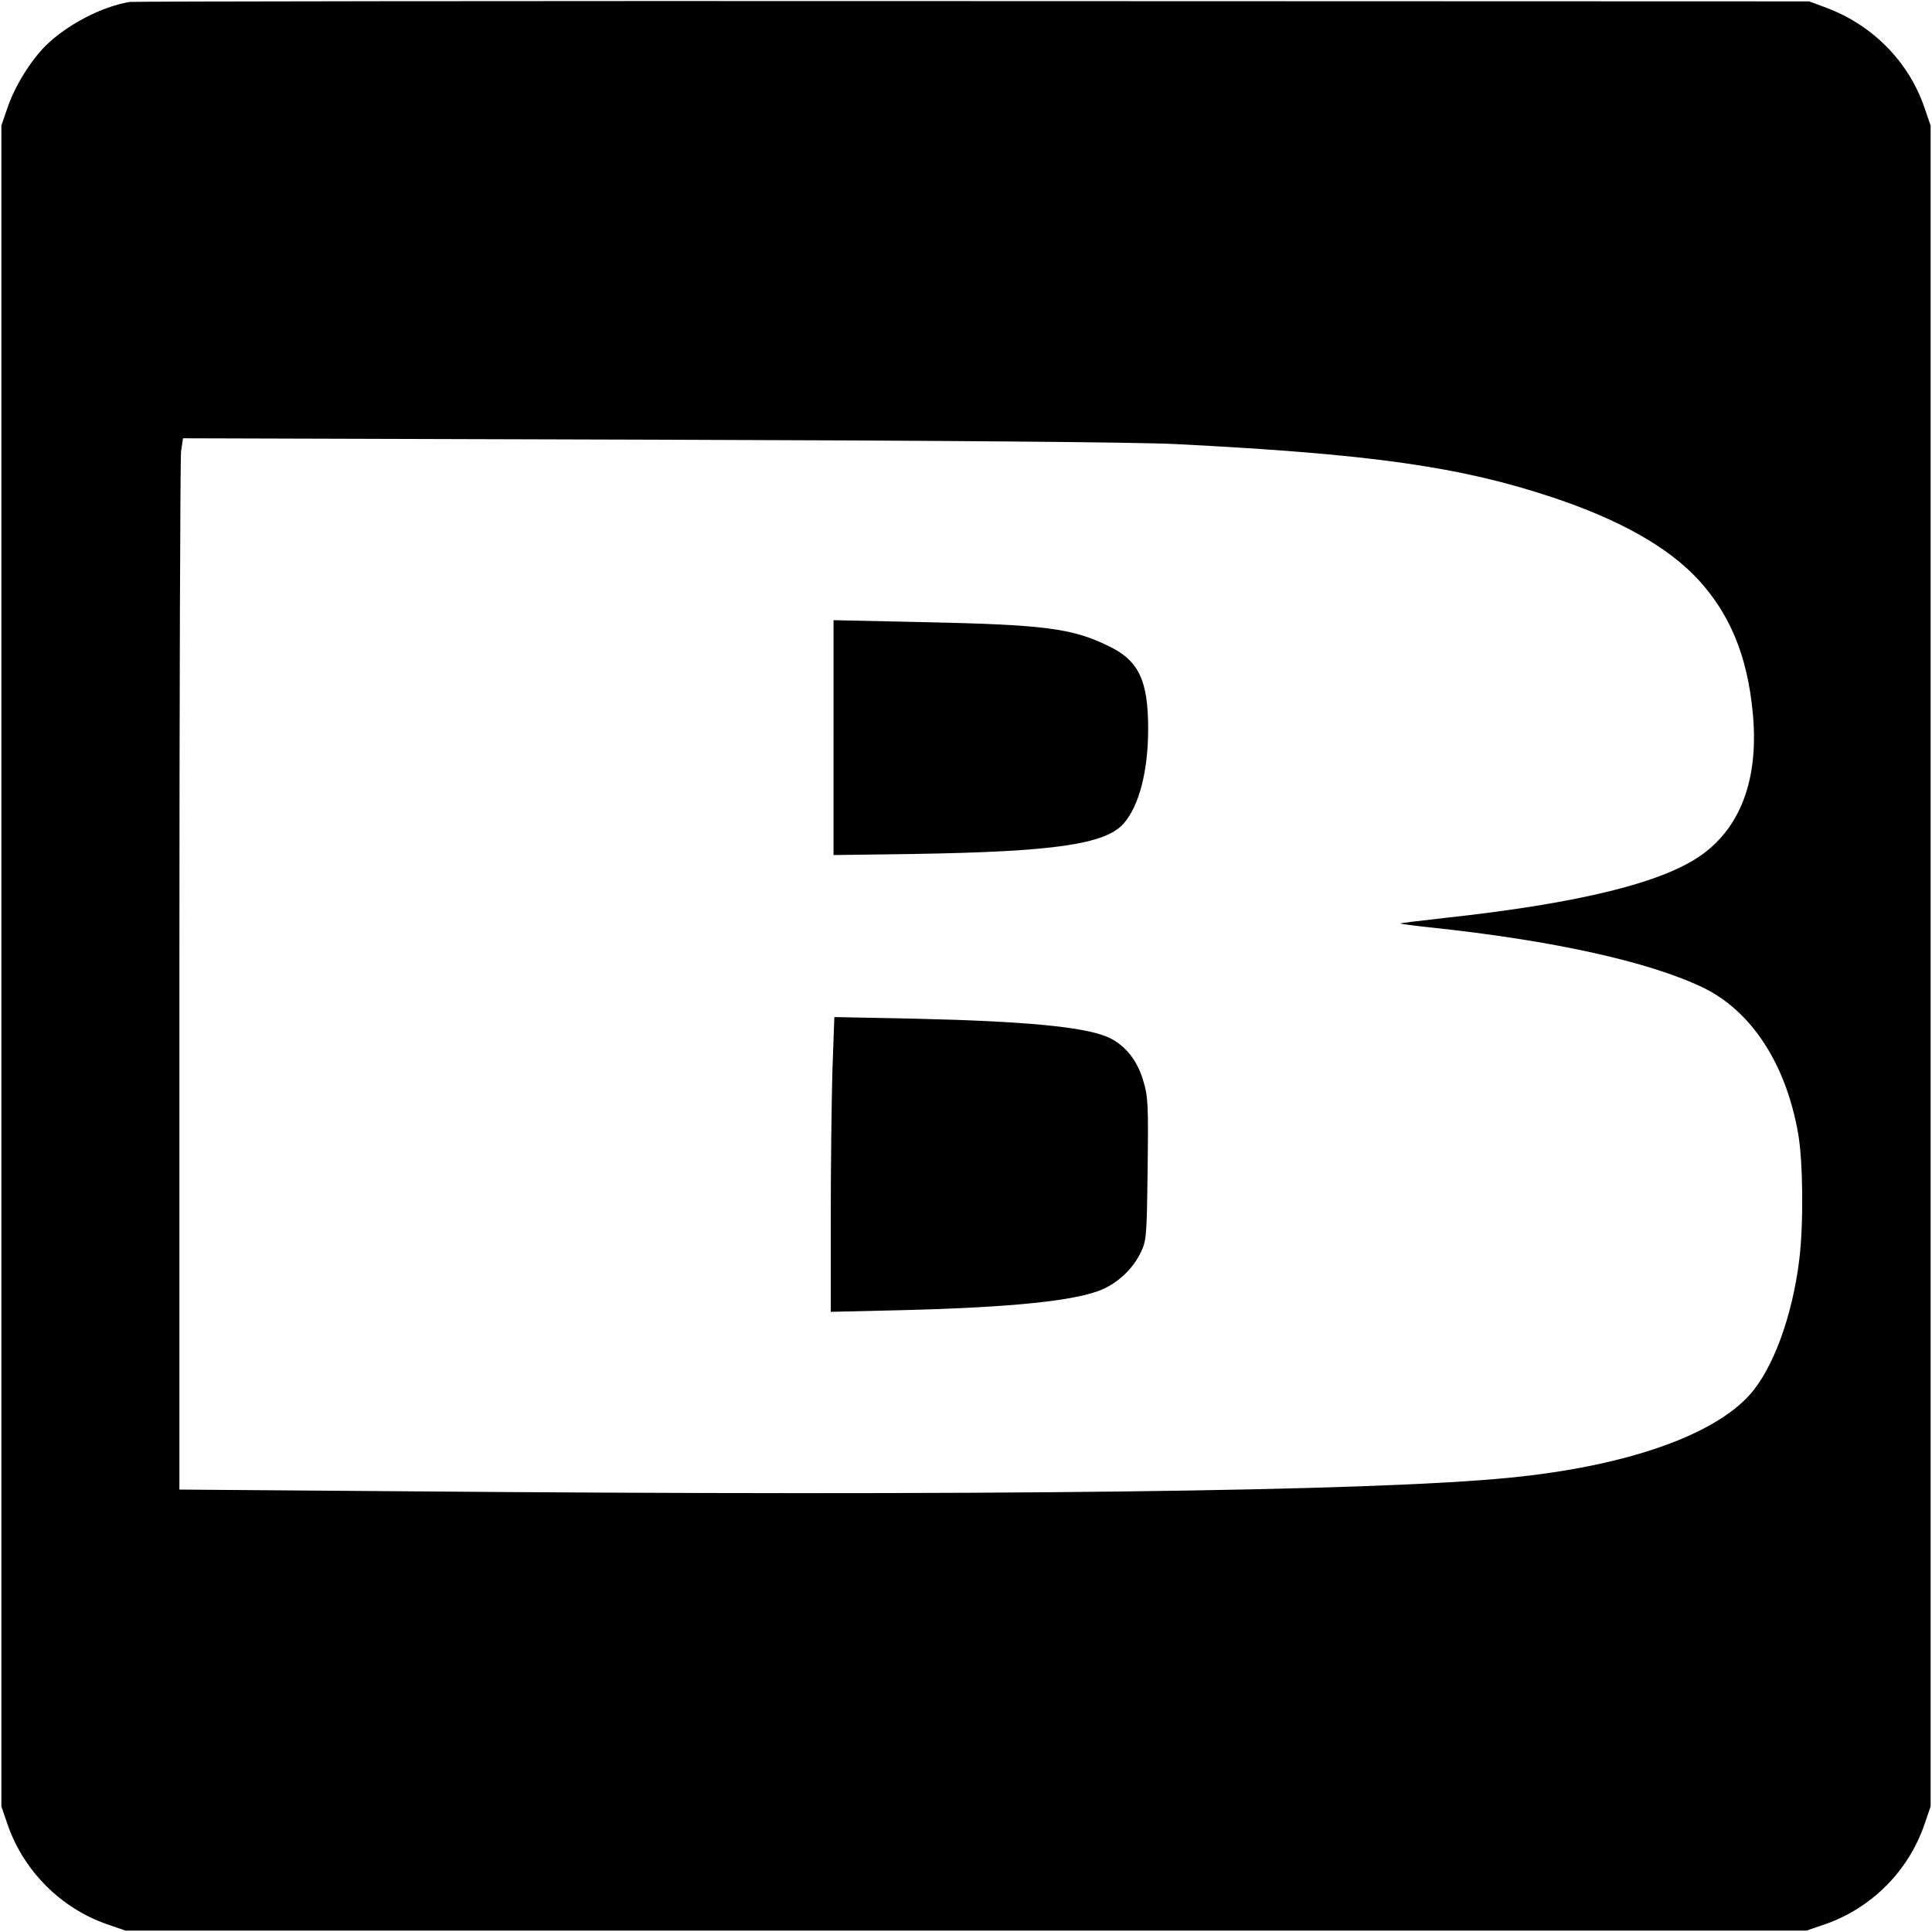
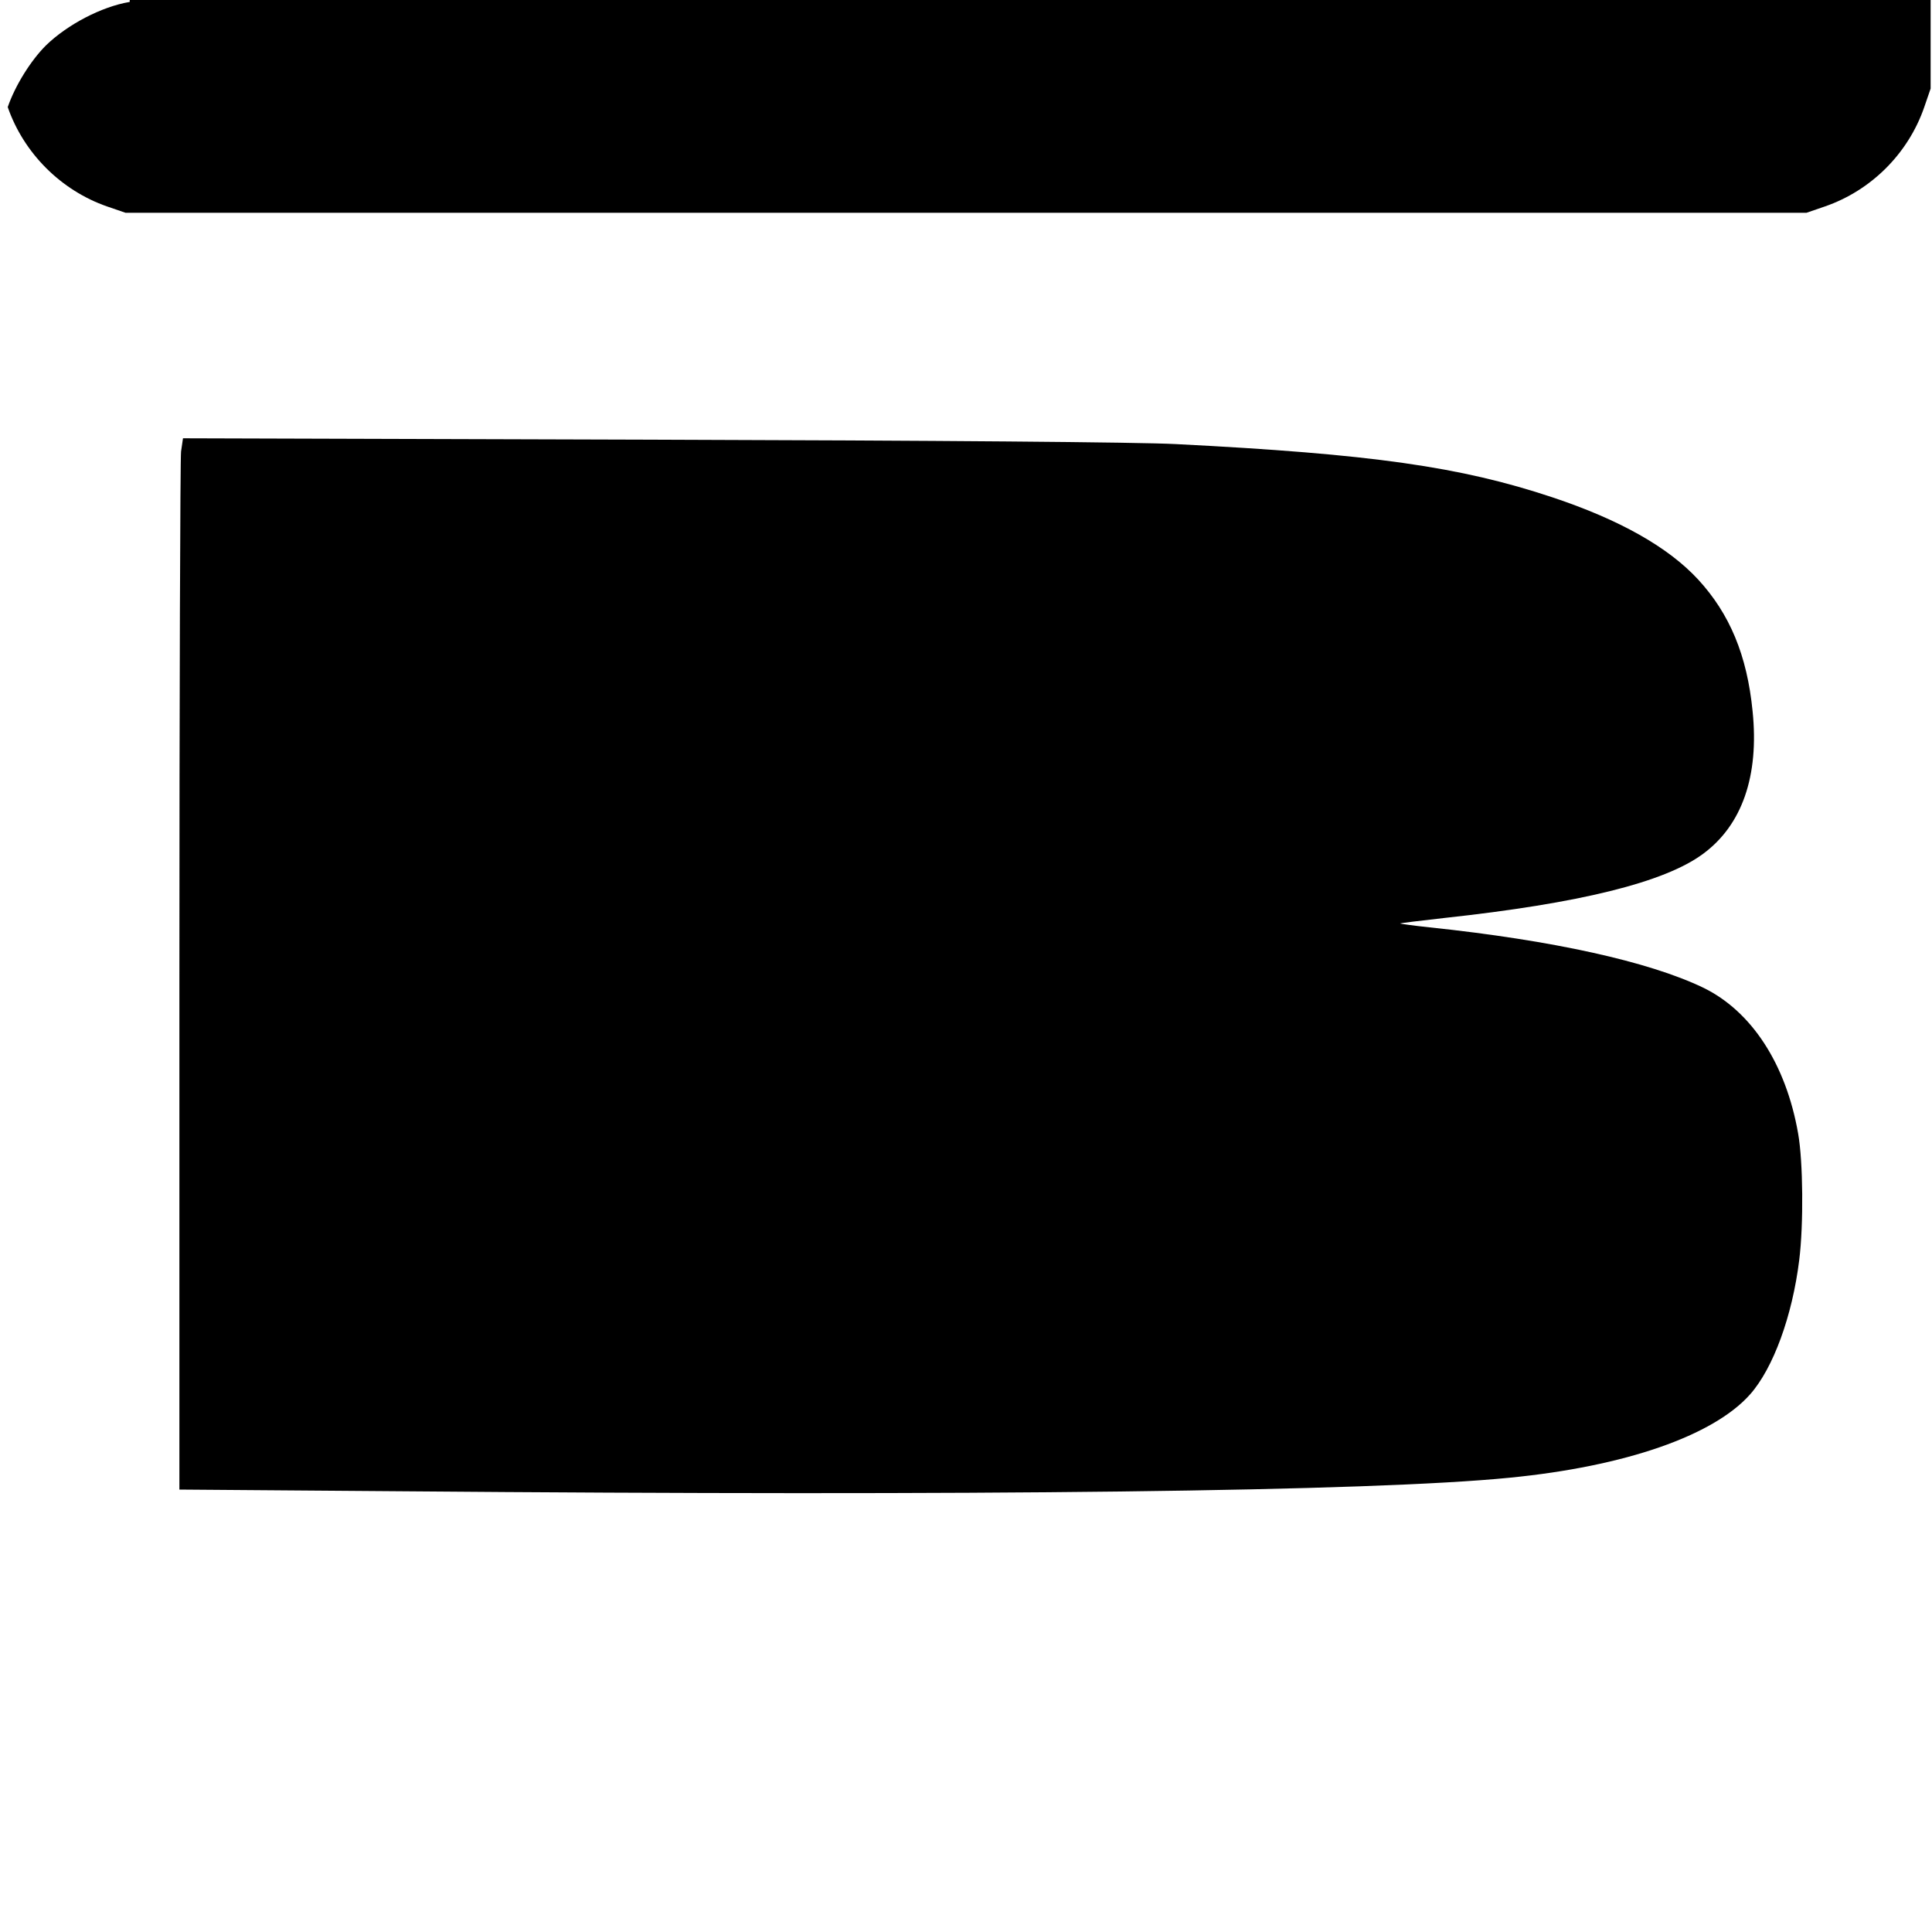
<svg xmlns="http://www.w3.org/2000/svg" version="1.0" width="700pt" height="700pt" viewBox="0 0 700 700" preserveAspectRatio="xMidYMid meet">
  <g transform="translate(0,700) scale(0.1,-0.1)" fill="#000000" stroke="none">
-     <path d="M470 6993 c-102 -17 -226 -82 -304 -158 -55 -55 -111 -145 -138 -223 l-23 -67 0 -3045 0 -3045 23 -67 c58 -167 193 -302 360 -360 l67 -23 3045 0 3045 0 67 23 c168 58 302 192 360 360 l23 67 0 3045 0 3045 -23 67 c-57 165 -187 297 -355 360 l-62 23 -3030 1 c-1667 1 -3041 -1 -3055 -3z m3790 -1602 c710 -36 1032 -82 1365 -193 243 -81 419 -180 528 -298 114 -124 177 -274 197 -477 24 -234 -38 -413 -180 -517 -139 -103 -447 -179 -937 -232 -90 -10 -162 -19 -160 -20 1 -1 49 -8 107 -14 446 -47 794 -124 990 -218 176 -85 301 -277 345 -529 18 -101 20 -330 4 -458 -25 -203 -94 -392 -178 -487 -133 -150 -453 -261 -871 -302 -504 -50 -1911 -67 -4032 -49 l-788 6 0 1857 c0 1022 3 1878 6 1904 l7 48 1691 -5 c1044 -3 1773 -9 1906 -16z" />
+     <path d="M470 6993 c-102 -17 -226 -82 -304 -158 -55 -55 -111 -145 -138 -223 c58 -167 193 -302 360 -360 l67 -23 3045 0 3045 0 67 23 c168 58 302 192 360 360 l23 67 0 3045 0 3045 -23 67 c-57 165 -187 297 -355 360 l-62 23 -3030 1 c-1667 1 -3041 -1 -3055 -3z m3790 -1602 c710 -36 1032 -82 1365 -193 243 -81 419 -180 528 -298 114 -124 177 -274 197 -477 24 -234 -38 -413 -180 -517 -139 -103 -447 -179 -937 -232 -90 -10 -162 -19 -160 -20 1 -1 49 -8 107 -14 446 -47 794 -124 990 -218 176 -85 301 -277 345 -529 18 -101 20 -330 4 -458 -25 -203 -94 -392 -178 -487 -133 -150 -453 -261 -871 -302 -504 -50 -1911 -67 -4032 -49 l-788 6 0 1857 c0 1022 3 1878 6 1904 l7 48 1691 -5 c1044 -3 1773 -9 1906 -16z" />
    <path d="M3020 4328 l0 -426 293 4 c505 8 692 35 758 110 56 64 89 189 89 344 0 174 -34 247 -143 299 -132 65 -234 78 -679 87 l-318 7 0 -425z" />
-     <path d="M3016 3121 c-3 -107 -6 -347 -6 -534 l0 -340 258 6 c400 10 632 34 728 76 57 26 108 74 135 129 23 45 24 58 27 305 3 237 2 264 -17 325 -22 74 -69 130 -131 156 -88 36 -301 56 -691 65 l-296 6 -7 -194z" />
  </g>
</svg>